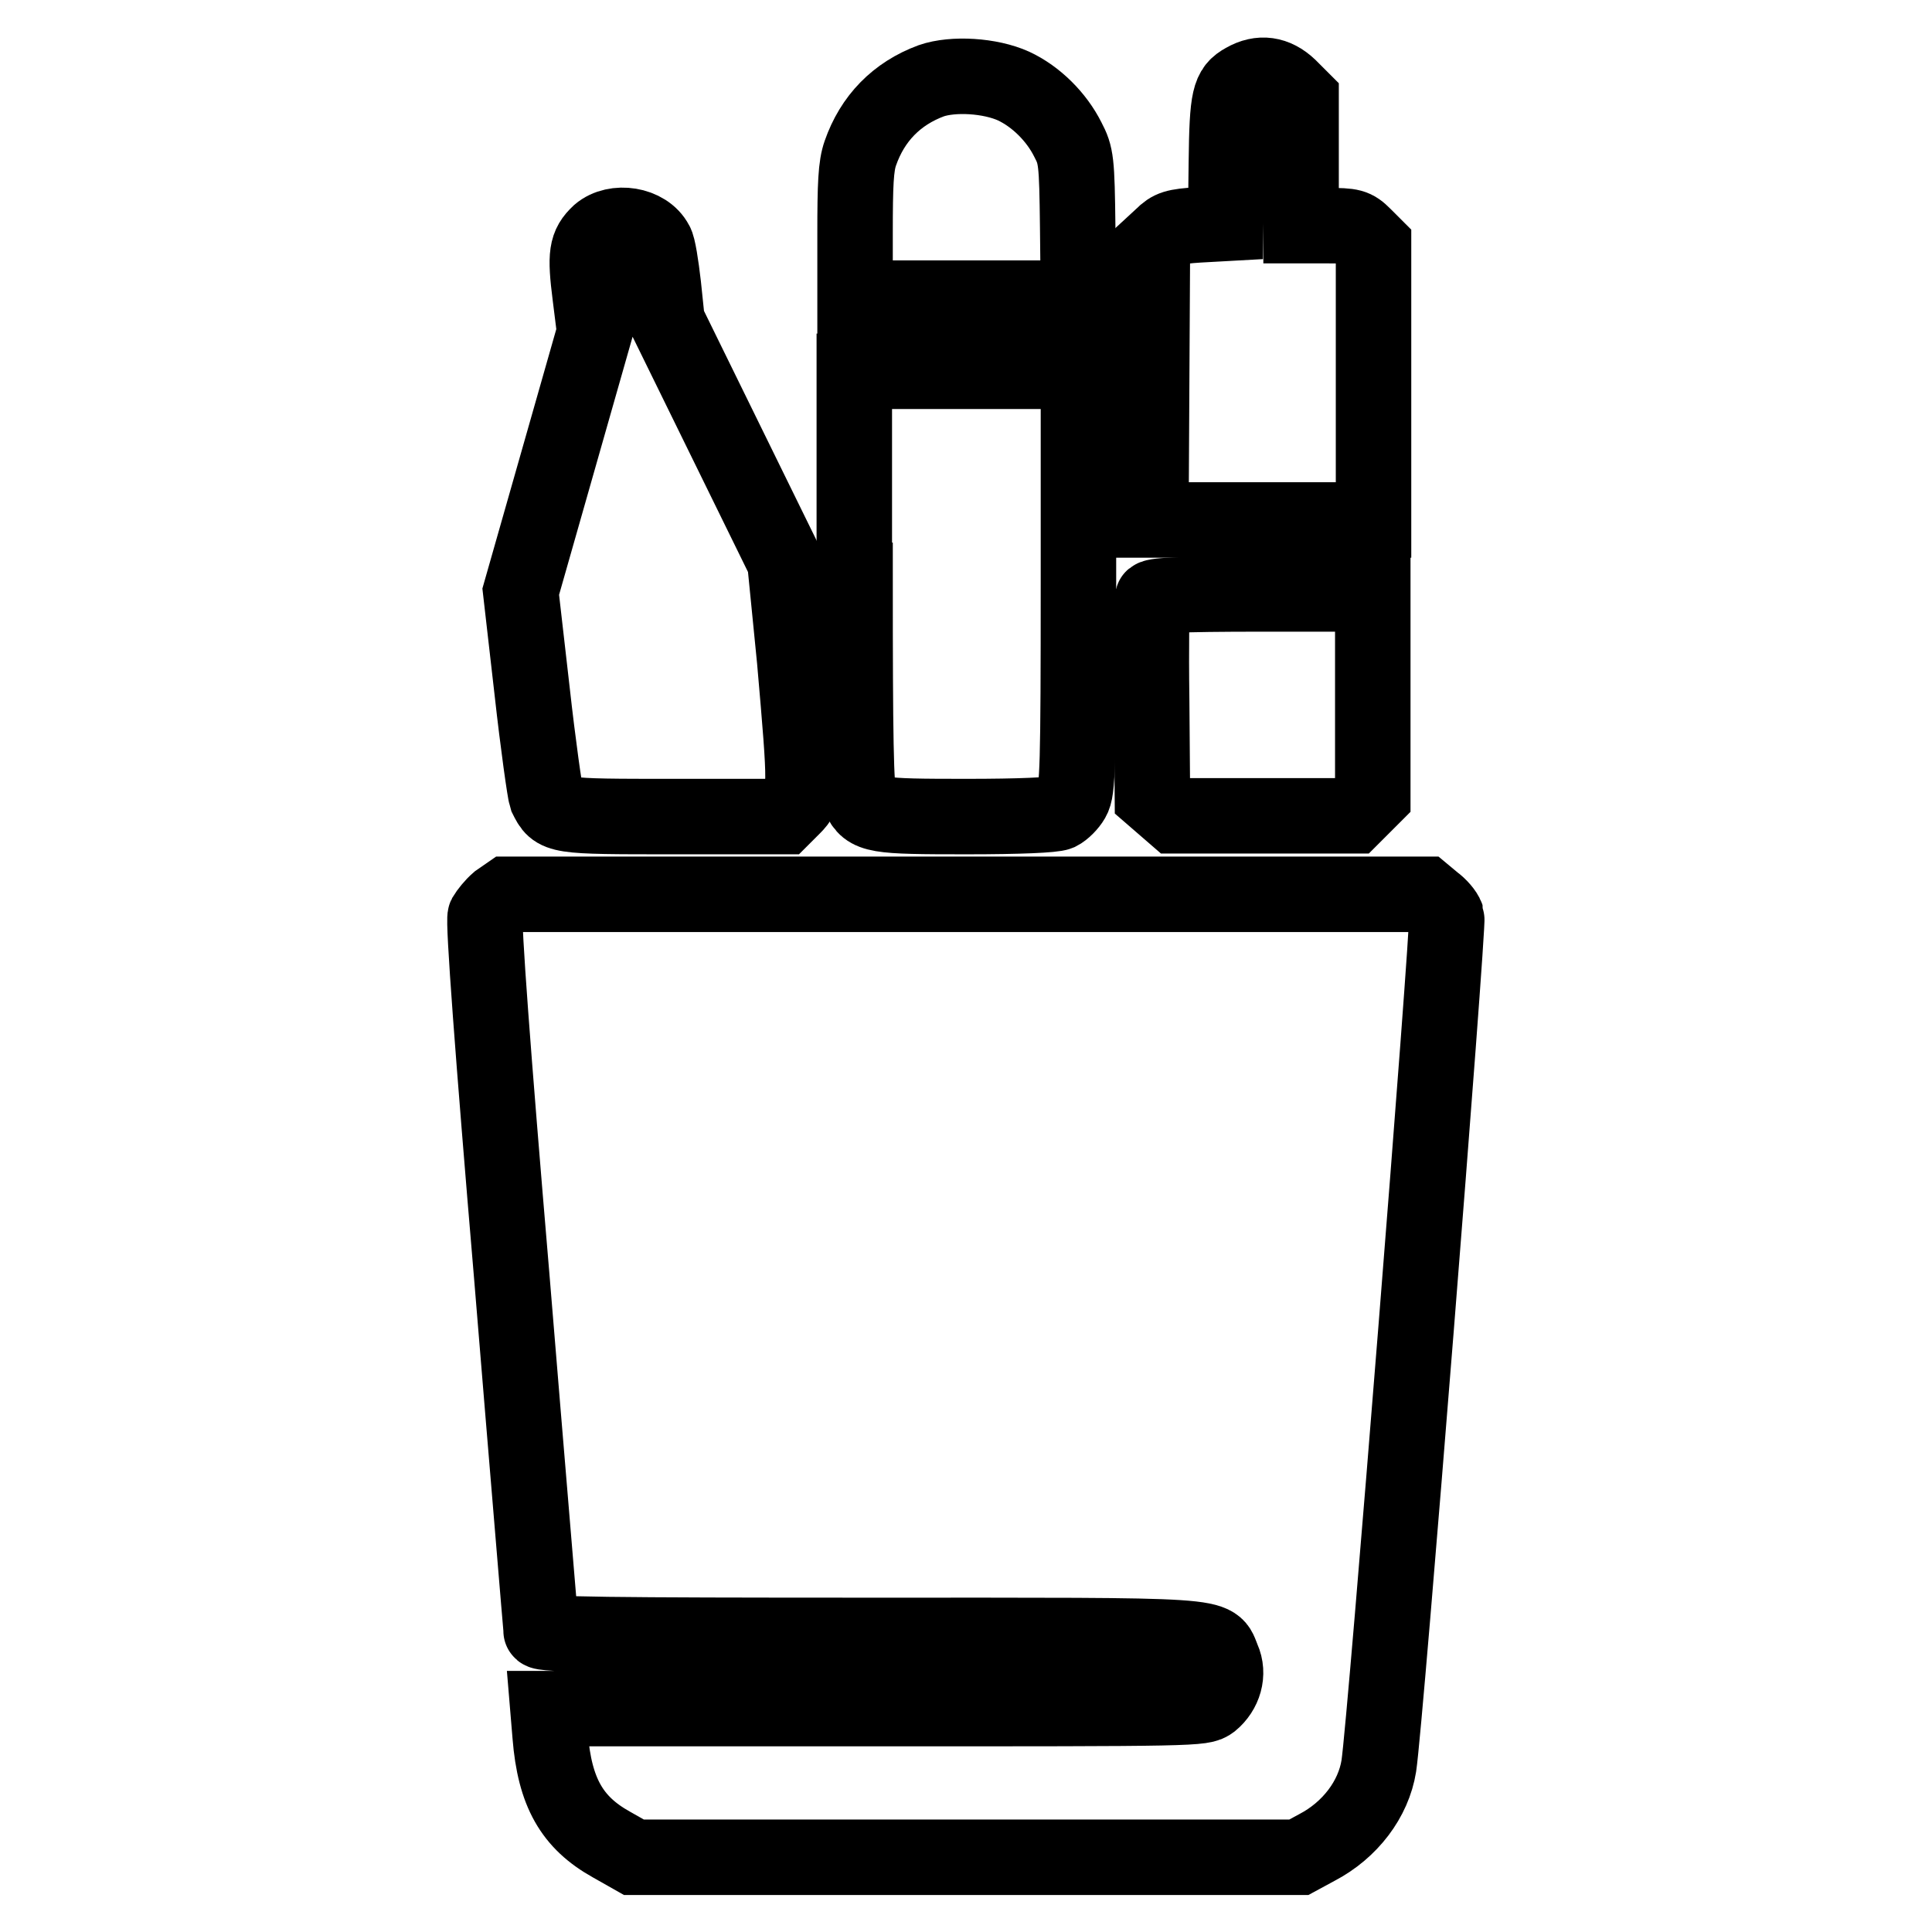
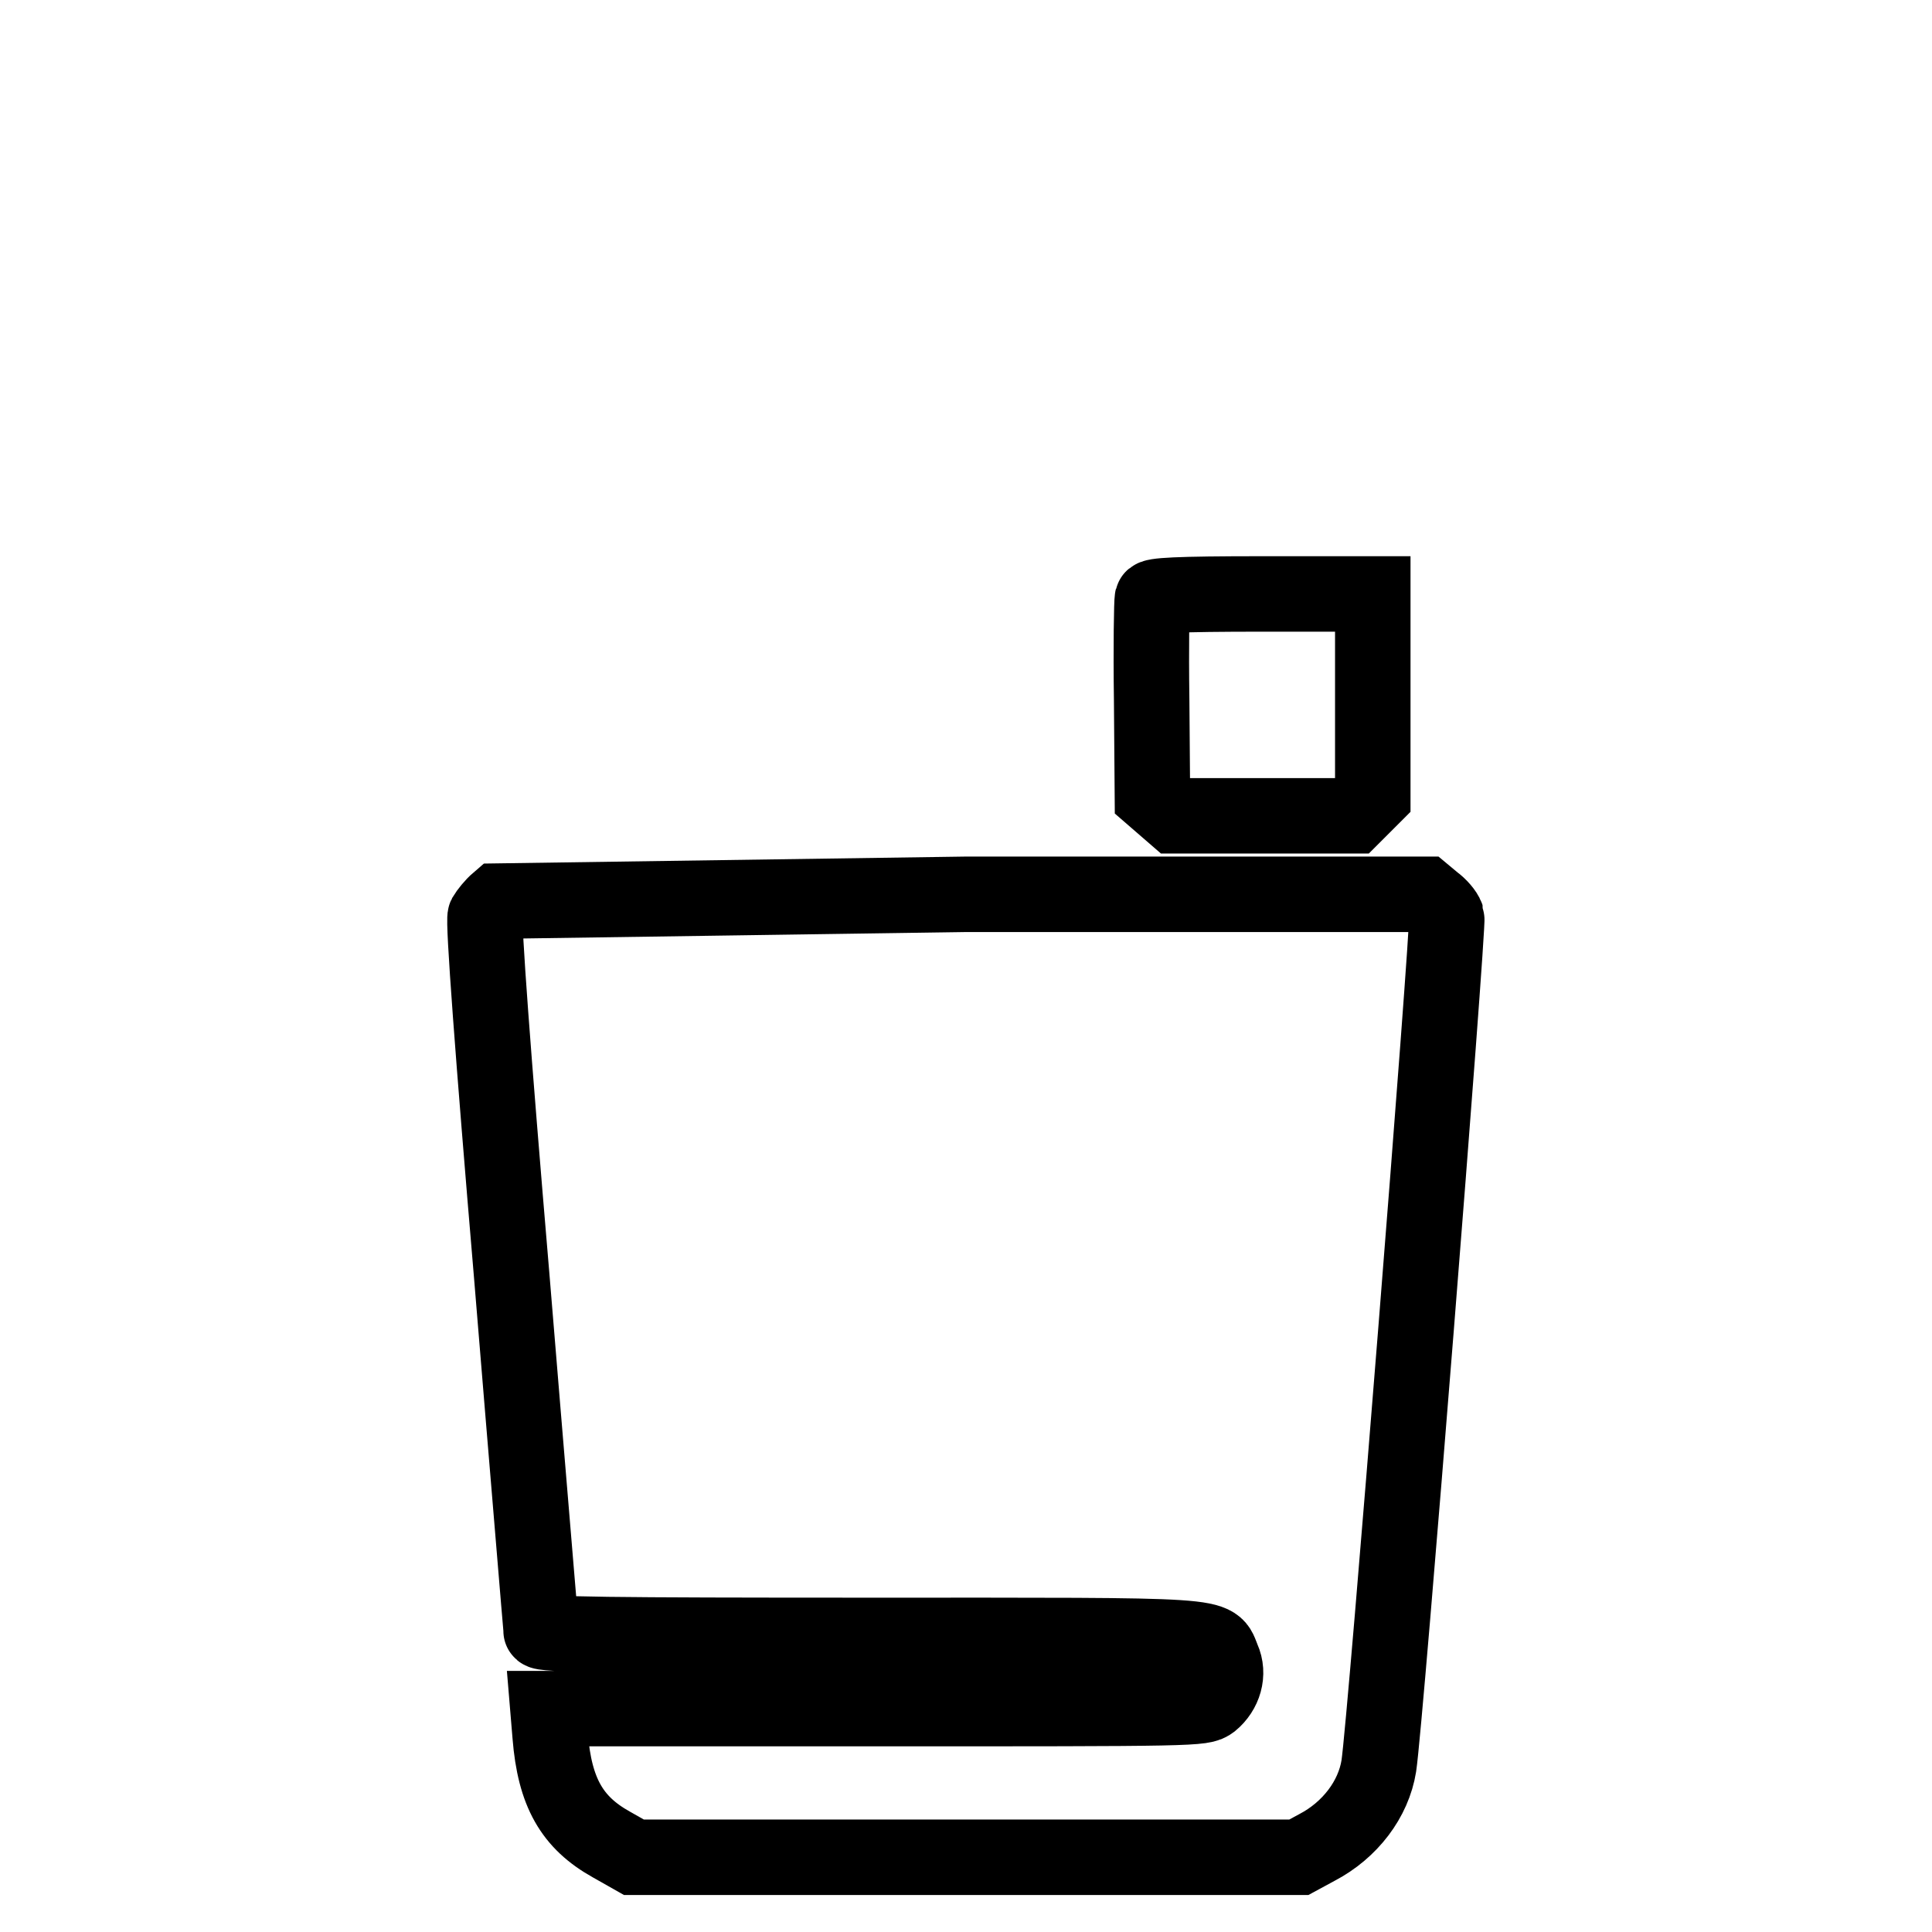
<svg xmlns="http://www.w3.org/2000/svg" version="1.1" x="0px" y="0px" viewBox="0 0 256 256" enable-background="new 0 0 256 256" xml:space="preserve">
  <g>
    <g>
      <g>
-         <path stroke-width="10" fill-opacity="0" stroke="#000000" d="M123.4,10.7c-4.6,1.7-7.8,5-9.4,9.6c-0.6,1.7-0.7,4.1-0.7,10.7v8.5h14.8h14.8l-0.1-9.4c-0.1-8.8-0.2-9.5-1.3-11.6c-1.5-3-4.2-5.7-7.2-7.1C131.2,10,126.3,9.7,123.4,10.7z" />
-         <path stroke-width="10" fill-opacity="0" stroke="#000000" d="M164.9,10.7c-2,1.1-2.3,2.2-2.4,10.8l-0.1,8.1l-3.6,0.2c-3.1,0.2-3.7,0.4-4.8,1.5l-1.3,1.2l-0.1,18.2l-0.1,18.2h14.8H182V50.8V32.5l-1.3-1.3c-1.2-1.2-1.6-1.3-4.8-1.3h-3.5v-8.4v-8.4l-1.6-1.6C169,9.8,167,9.5,164.9,10.7z" />
-         <path stroke-width="10" fill-opacity="0" stroke="#000000" d="M79.4,30.9c-1.7,1.6-1.9,2.8-1.2,8.3l0.6,4.8l-4.9,17.2l-4.9,17.2l1.5,13.1c0.8,7.2,1.7,13.5,1.9,14.1c1.3,2.6,1.2,2.6,16.9,2.6h14.5l1.3-1.3c1.7-1.7,1.7-2.2,0.2-19.4L104,74.4l-7.8-15.9l-7.8-15.9l-0.5-4.8c-0.3-2.6-0.7-5.2-1-5.6C85.6,29.7,81.5,29.1,79.4,30.9z" />
-         <path stroke-width="10" fill-opacity="0" stroke="#000000" d="M113.3,76.9c0,20.4,0.1,28,0.6,28.8c1.1,2.4,2.1,2.5,14.2,2.5c7,0,11.5-0.2,12.2-0.5c0.6-0.3,1.4-1.1,1.8-1.8c0.7-1.2,0.8-4,0.8-29V49.2H128h-14.8V76.9z" />
        <path stroke-width="10" fill-opacity="0" stroke="#000000" d="M152.7,79.3c-0.1,0.4-0.2,6.4-0.1,13.4l0.1,12.8l1.5,1.3l1.5,1.3h11.8h11.8l1.3-1.3l1.3-1.3V92.2V78.7h-14.5C155.7,78.7,152.8,78.9,152.7,79.3z" />
-         <path stroke-width="10" fill-opacity="0" stroke="#000000" d="M66,119.4c-0.7,0.6-1.4,1.5-1.7,2c-0.3,0.6,1,18.1,3.5,47.6c2.1,25.6,3.9,46.8,3.9,47.1c0,0.5,9,0.6,43.4,0.6c48.2,0,45.5-0.2,46.9,3.1c0.9,2,0.2,4.3-1.5,5.7c-1.2,0.9-1.8,0.9-44.5,0.9H72.6l0.3,3.6c0.6,7.5,2.9,11.5,8.1,14.4l3,1.7H128h44.1l2.4-1.3c4.4-2.3,7.5-6.4,8.2-10.8c0.9-5.8,9.3-111.6,9-112.5c-0.2-0.6-1-1.5-1.7-2l-1.2-1H128H67.3L66,119.4z" />
+         <path stroke-width="10" fill-opacity="0" stroke="#000000" d="M66,119.4c-0.7,0.6-1.4,1.5-1.7,2c-0.3,0.6,1,18.1,3.5,47.6c2.1,25.6,3.9,46.8,3.9,47.1c0,0.5,9,0.6,43.4,0.6c48.2,0,45.5-0.2,46.9,3.1c0.9,2,0.2,4.3-1.5,5.7c-1.2,0.9-1.8,0.9-44.5,0.9H72.6l0.3,3.6c0.6,7.5,2.9,11.5,8.1,14.4l3,1.7H128h44.1l2.4-1.3c4.4-2.3,7.5-6.4,8.2-10.8c0.9-5.8,9.3-111.6,9-112.5c-0.2-0.6-1-1.5-1.7-2l-1.2-1H128L66,119.4z" />
      </g>
    </g>
  </g>
</svg>